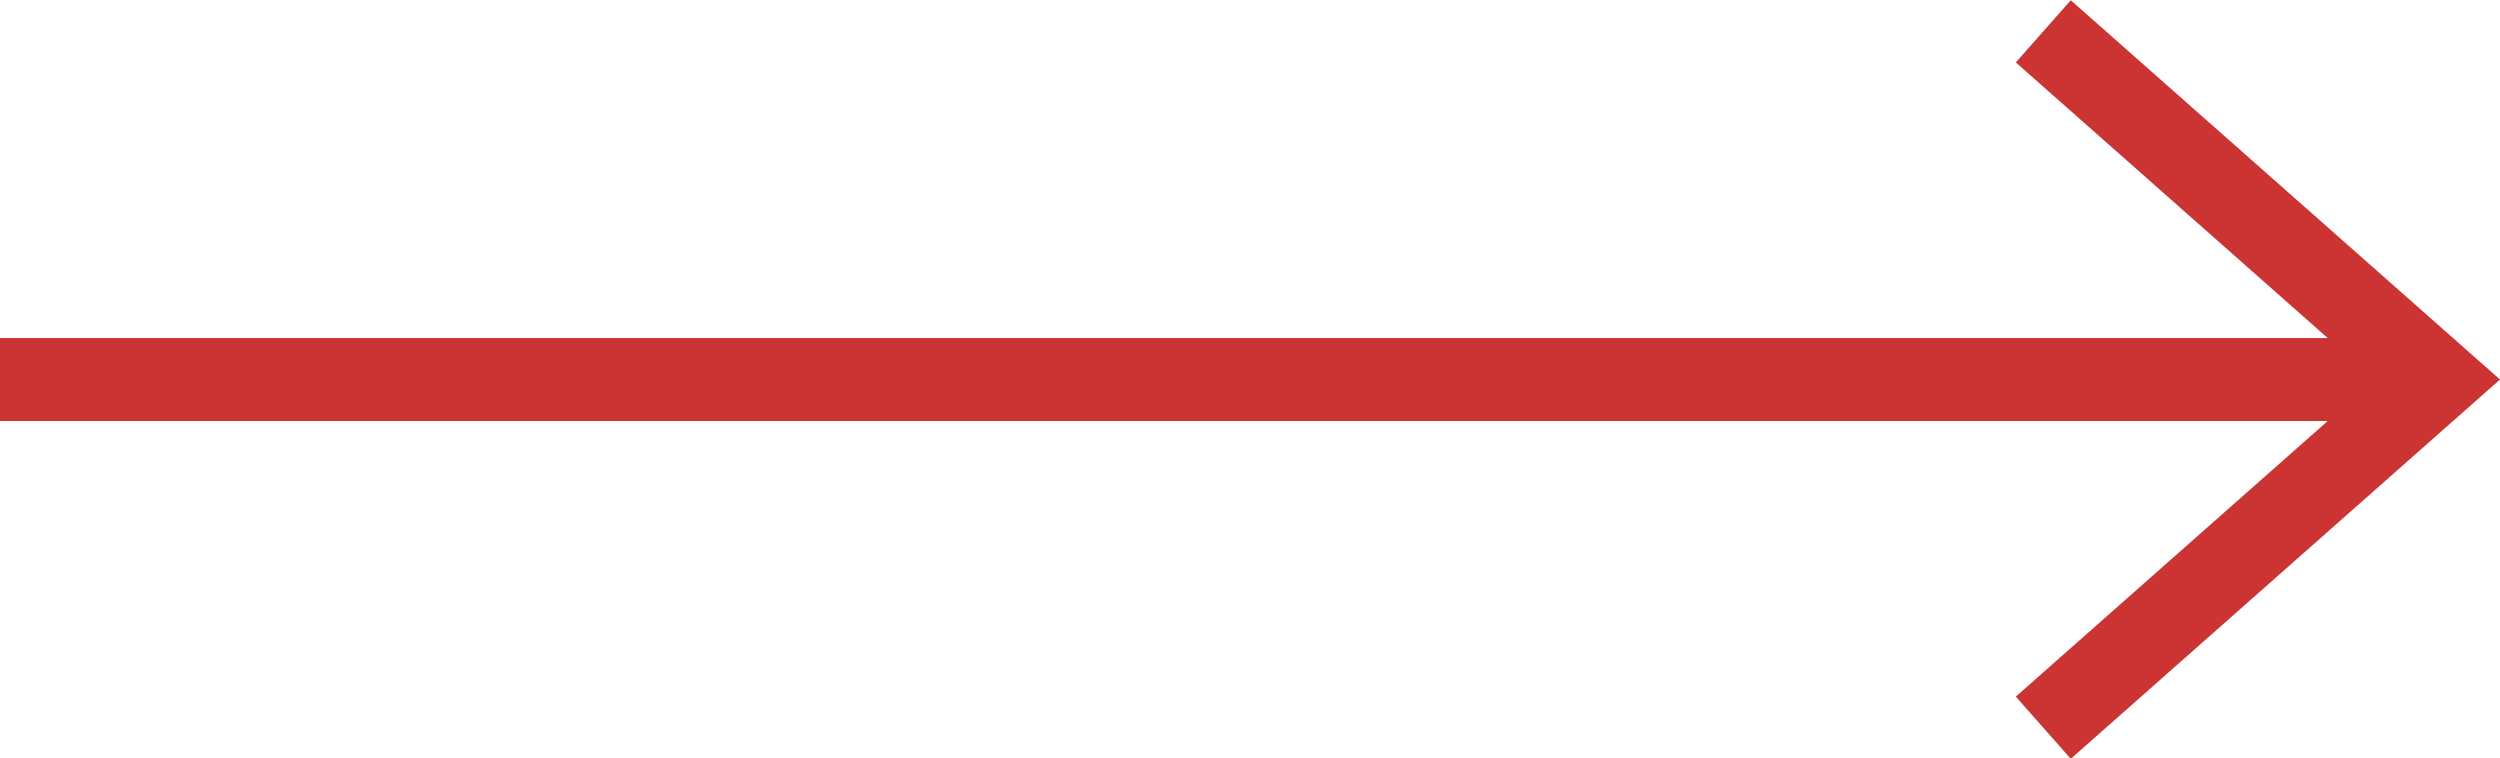
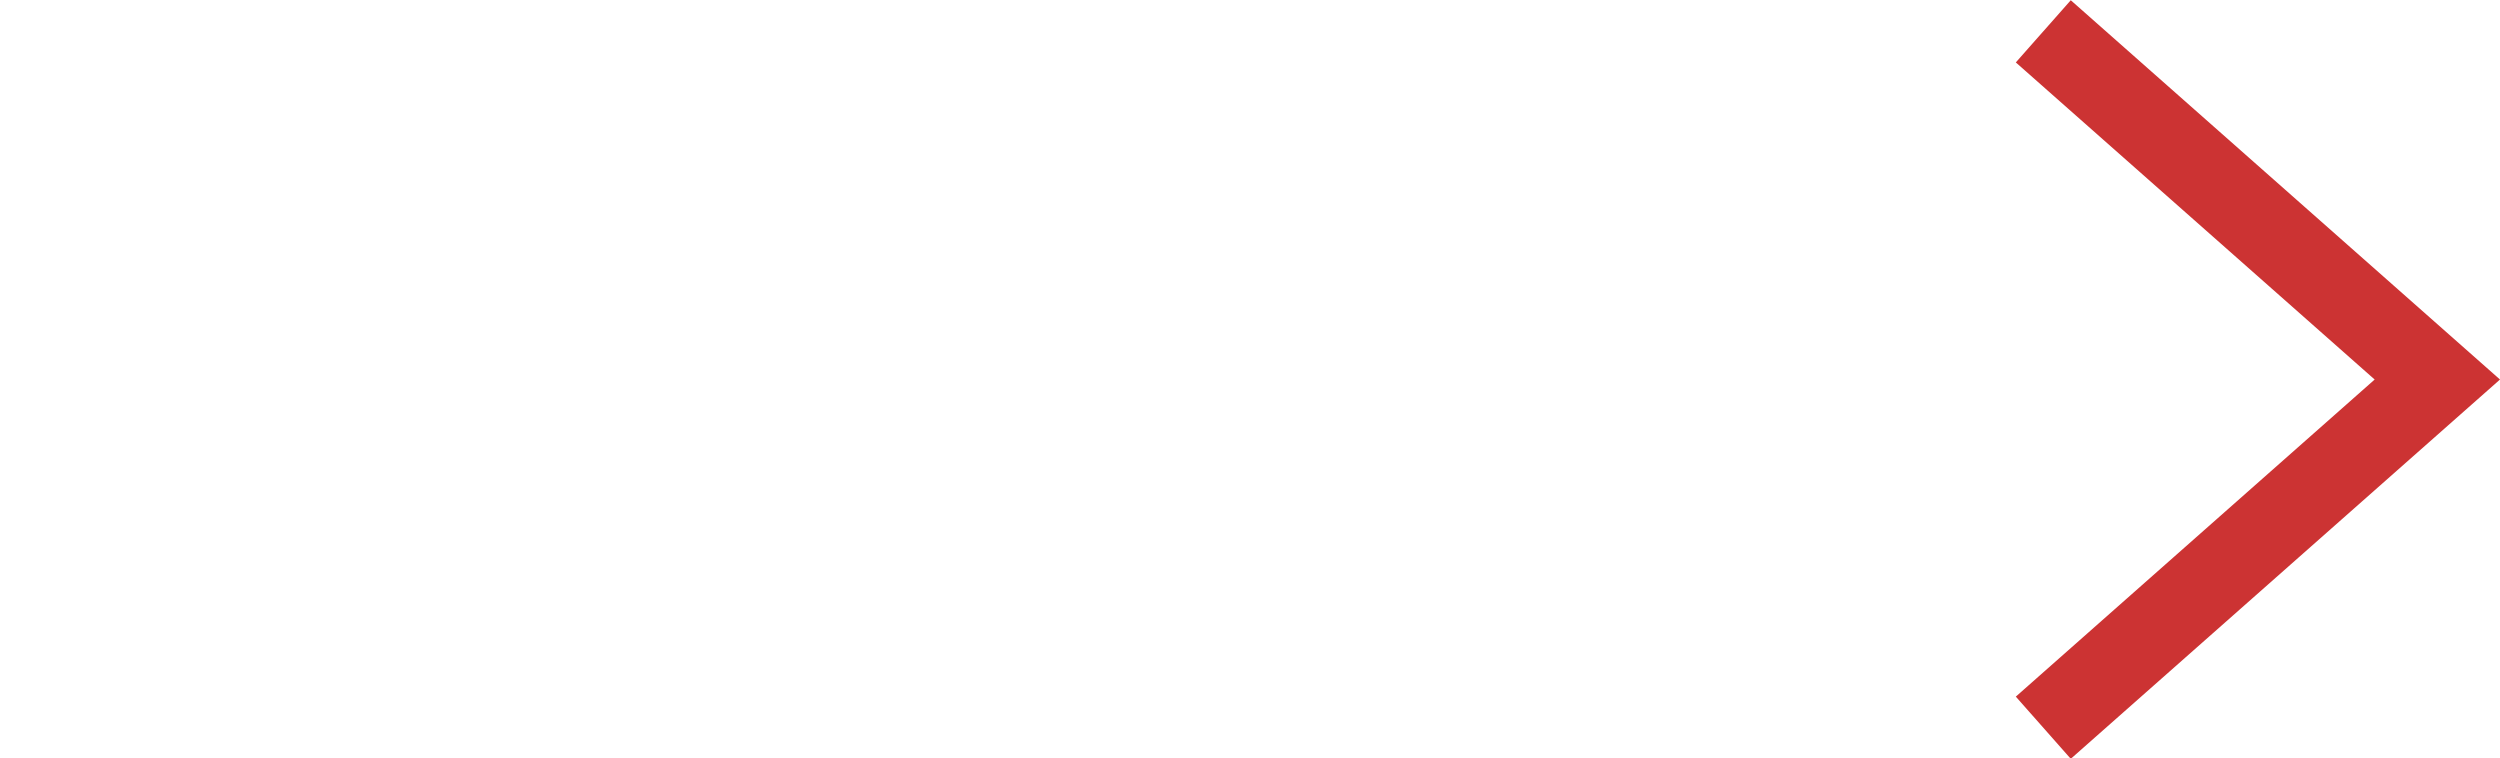
<svg xmlns="http://www.w3.org/2000/svg" id="Ebene_1" data-name="Ebene 1" viewBox="0 0 43.08 13.07">
  <defs>
    <style>.cls-1{fill:none;stroke:#c33;stroke-width:1.43px;}</style>
  </defs>
  <title>pfeil_rechts</title>
-   <line class="cls-1" y1="6.54" x2="42" y2="6.54" />
  <polyline class="cls-1" points="35.21 0.54 42 6.54 35.21 12.54" />
</svg>